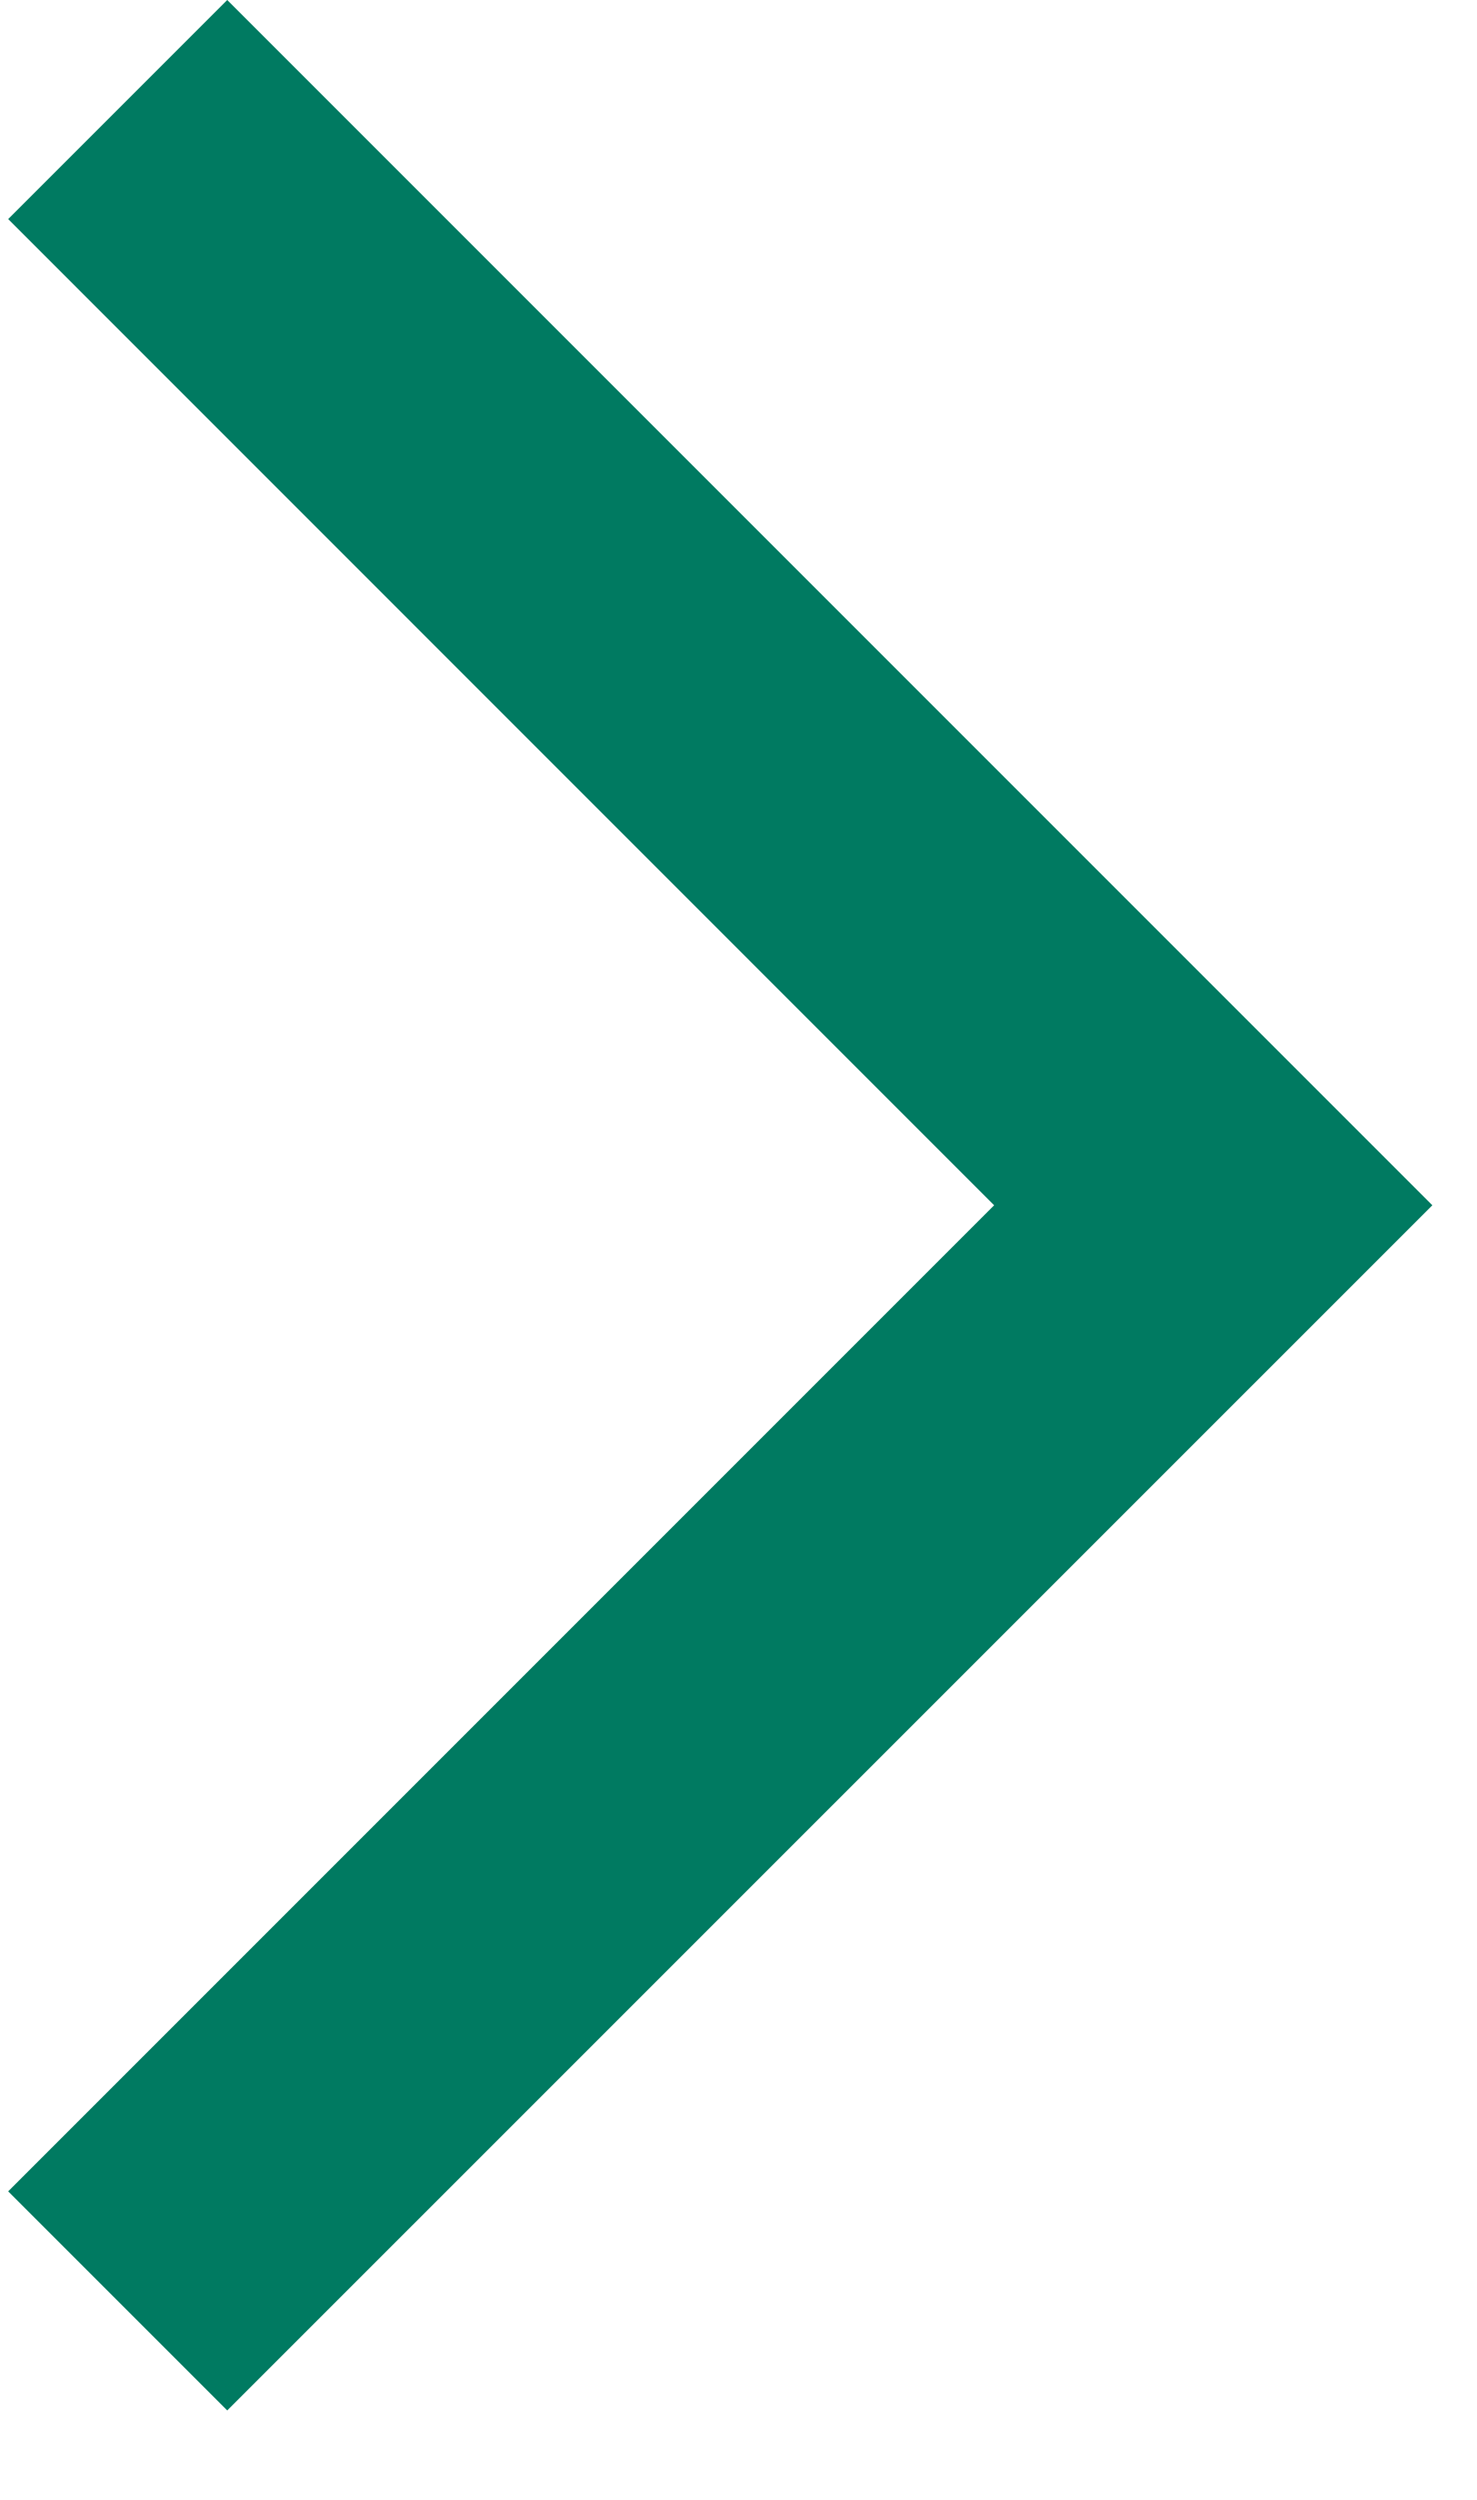
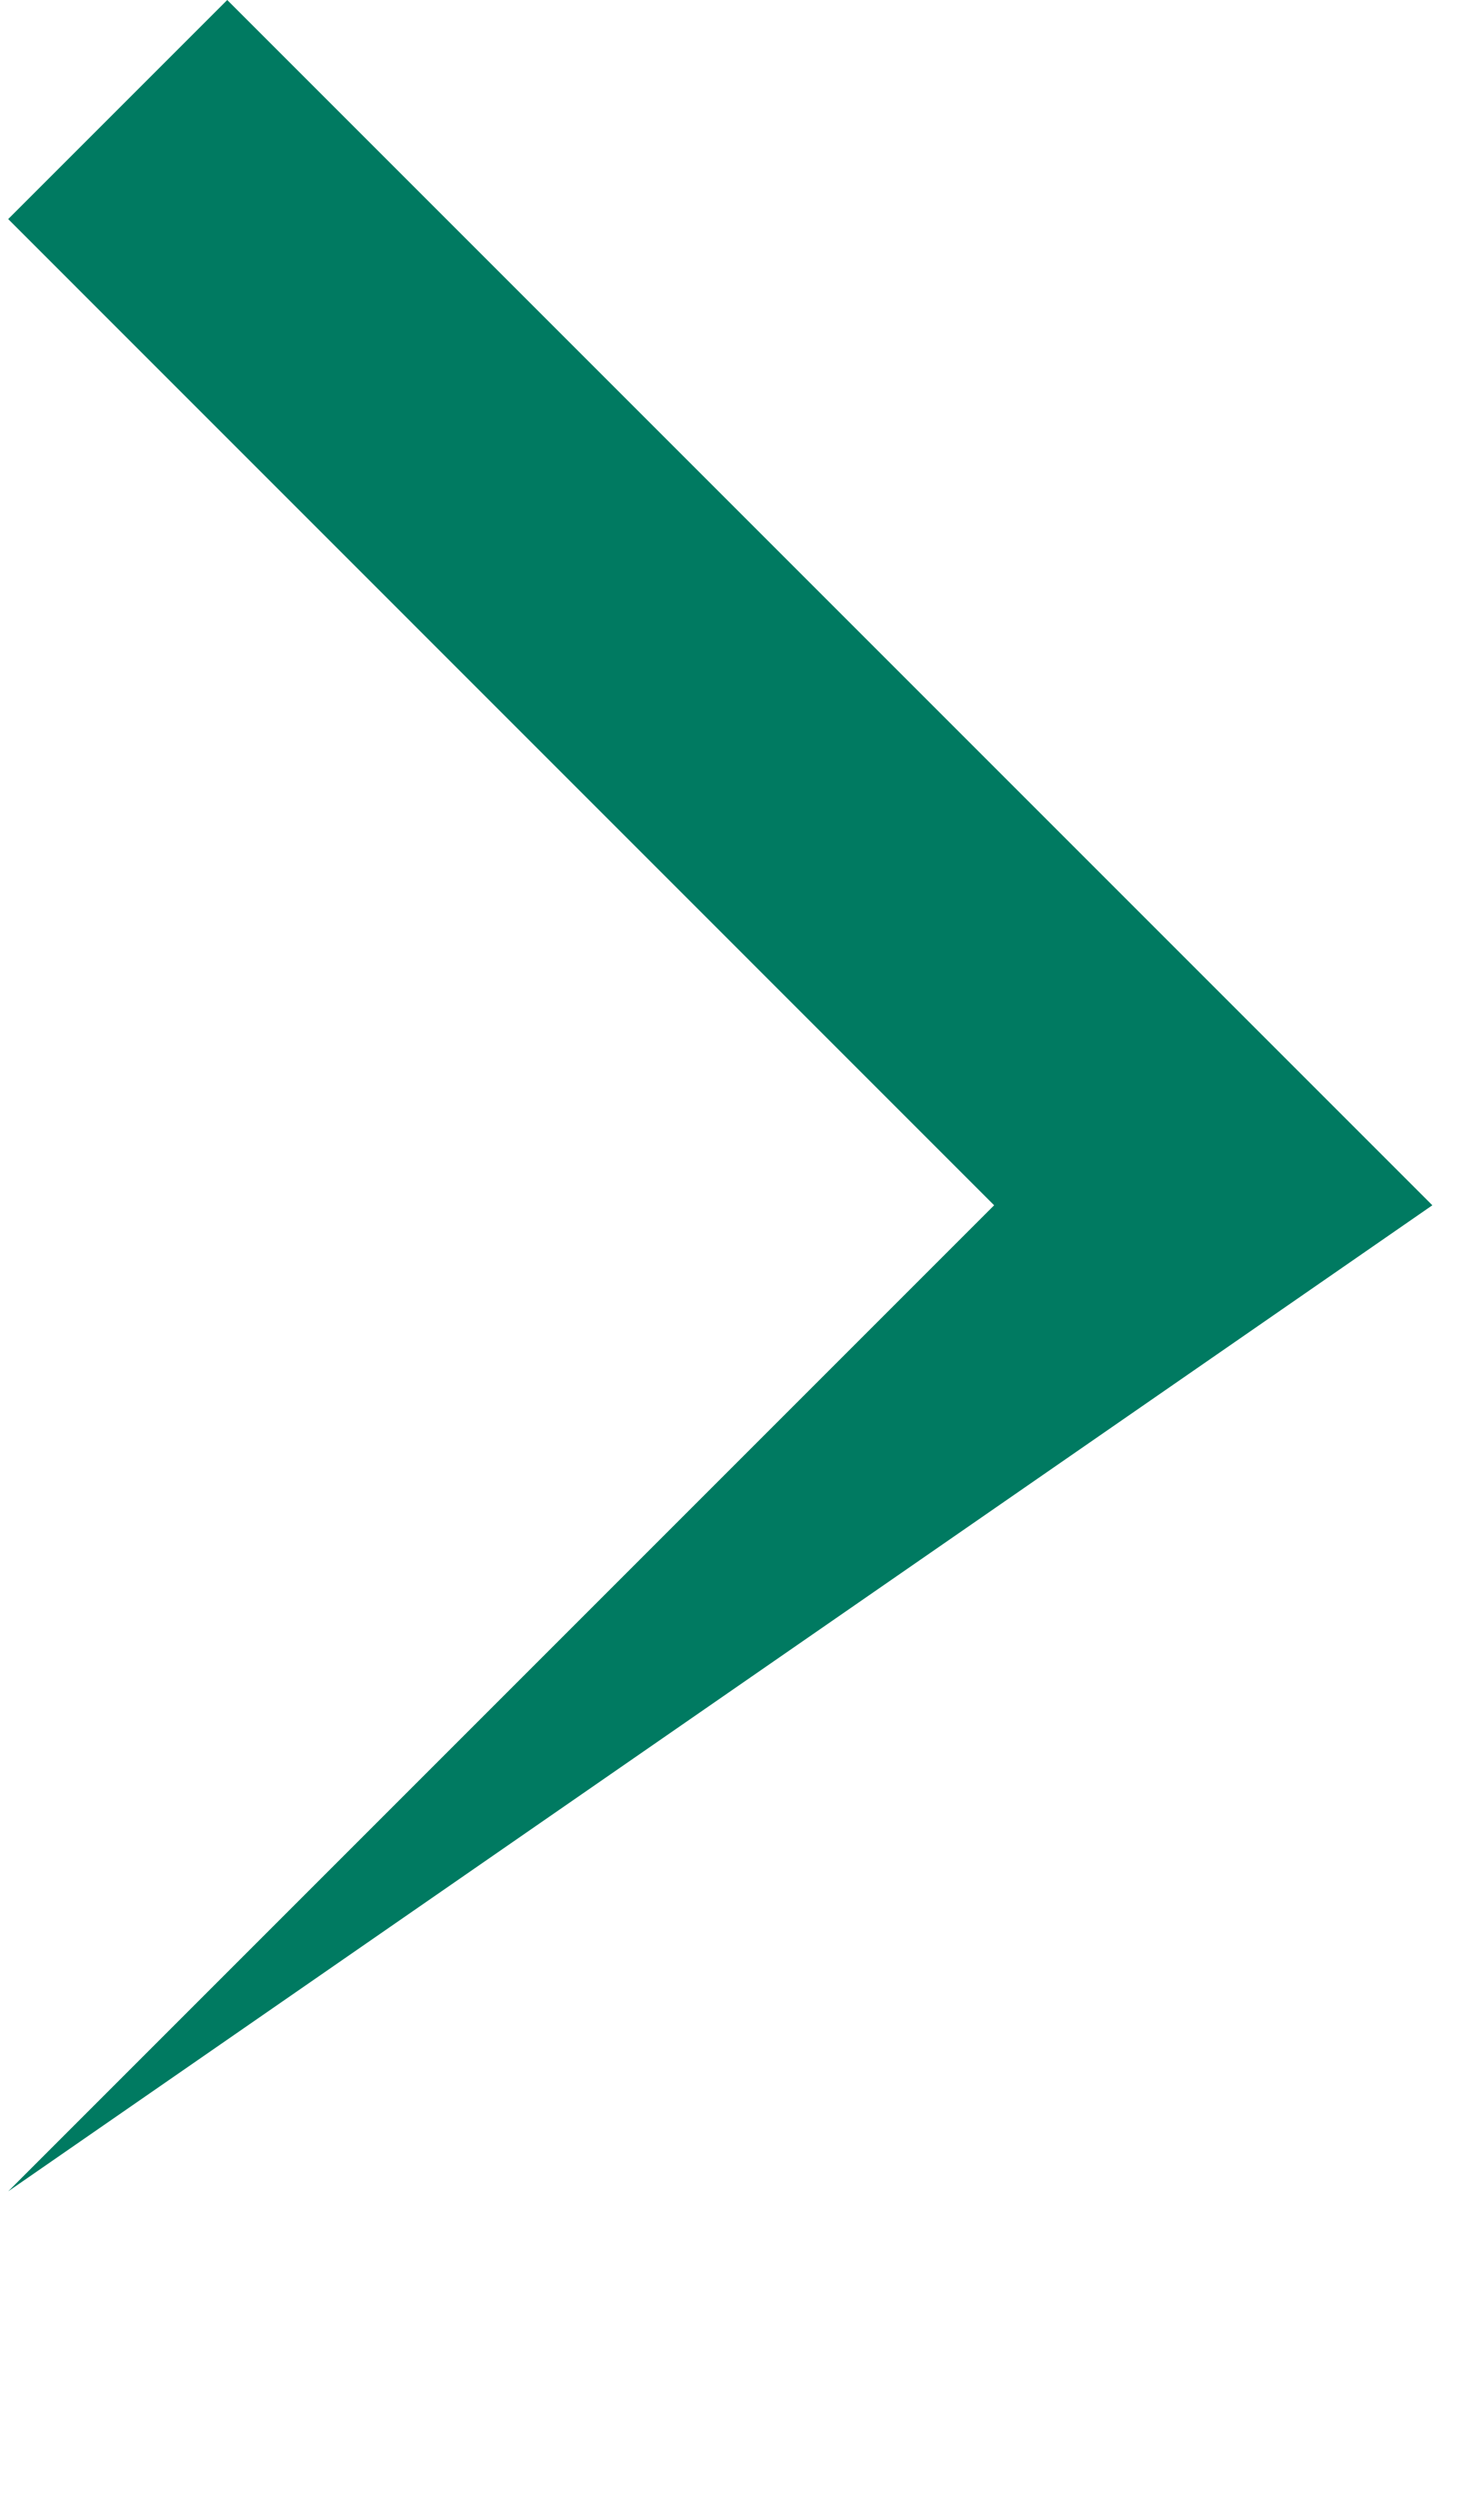
<svg xmlns="http://www.w3.org/2000/svg" width="13" height="22" viewBox="0 0 13 22" fill="none">
-   <path fill-rule="evenodd" clip-rule="evenodd" d="M12.607 10.607L2 21.213L0.072 19.285L8.75 10.607L0.072 1.928L2 5.36414e-07L12.607 10.607Z" fill="#007A61" />
+   <path fill-rule="evenodd" clip-rule="evenodd" d="M12.607 10.607L0.072 19.285L8.75 10.607L0.072 1.928L2 5.36414e-07L12.607 10.607Z" fill="#007A61" />
</svg>